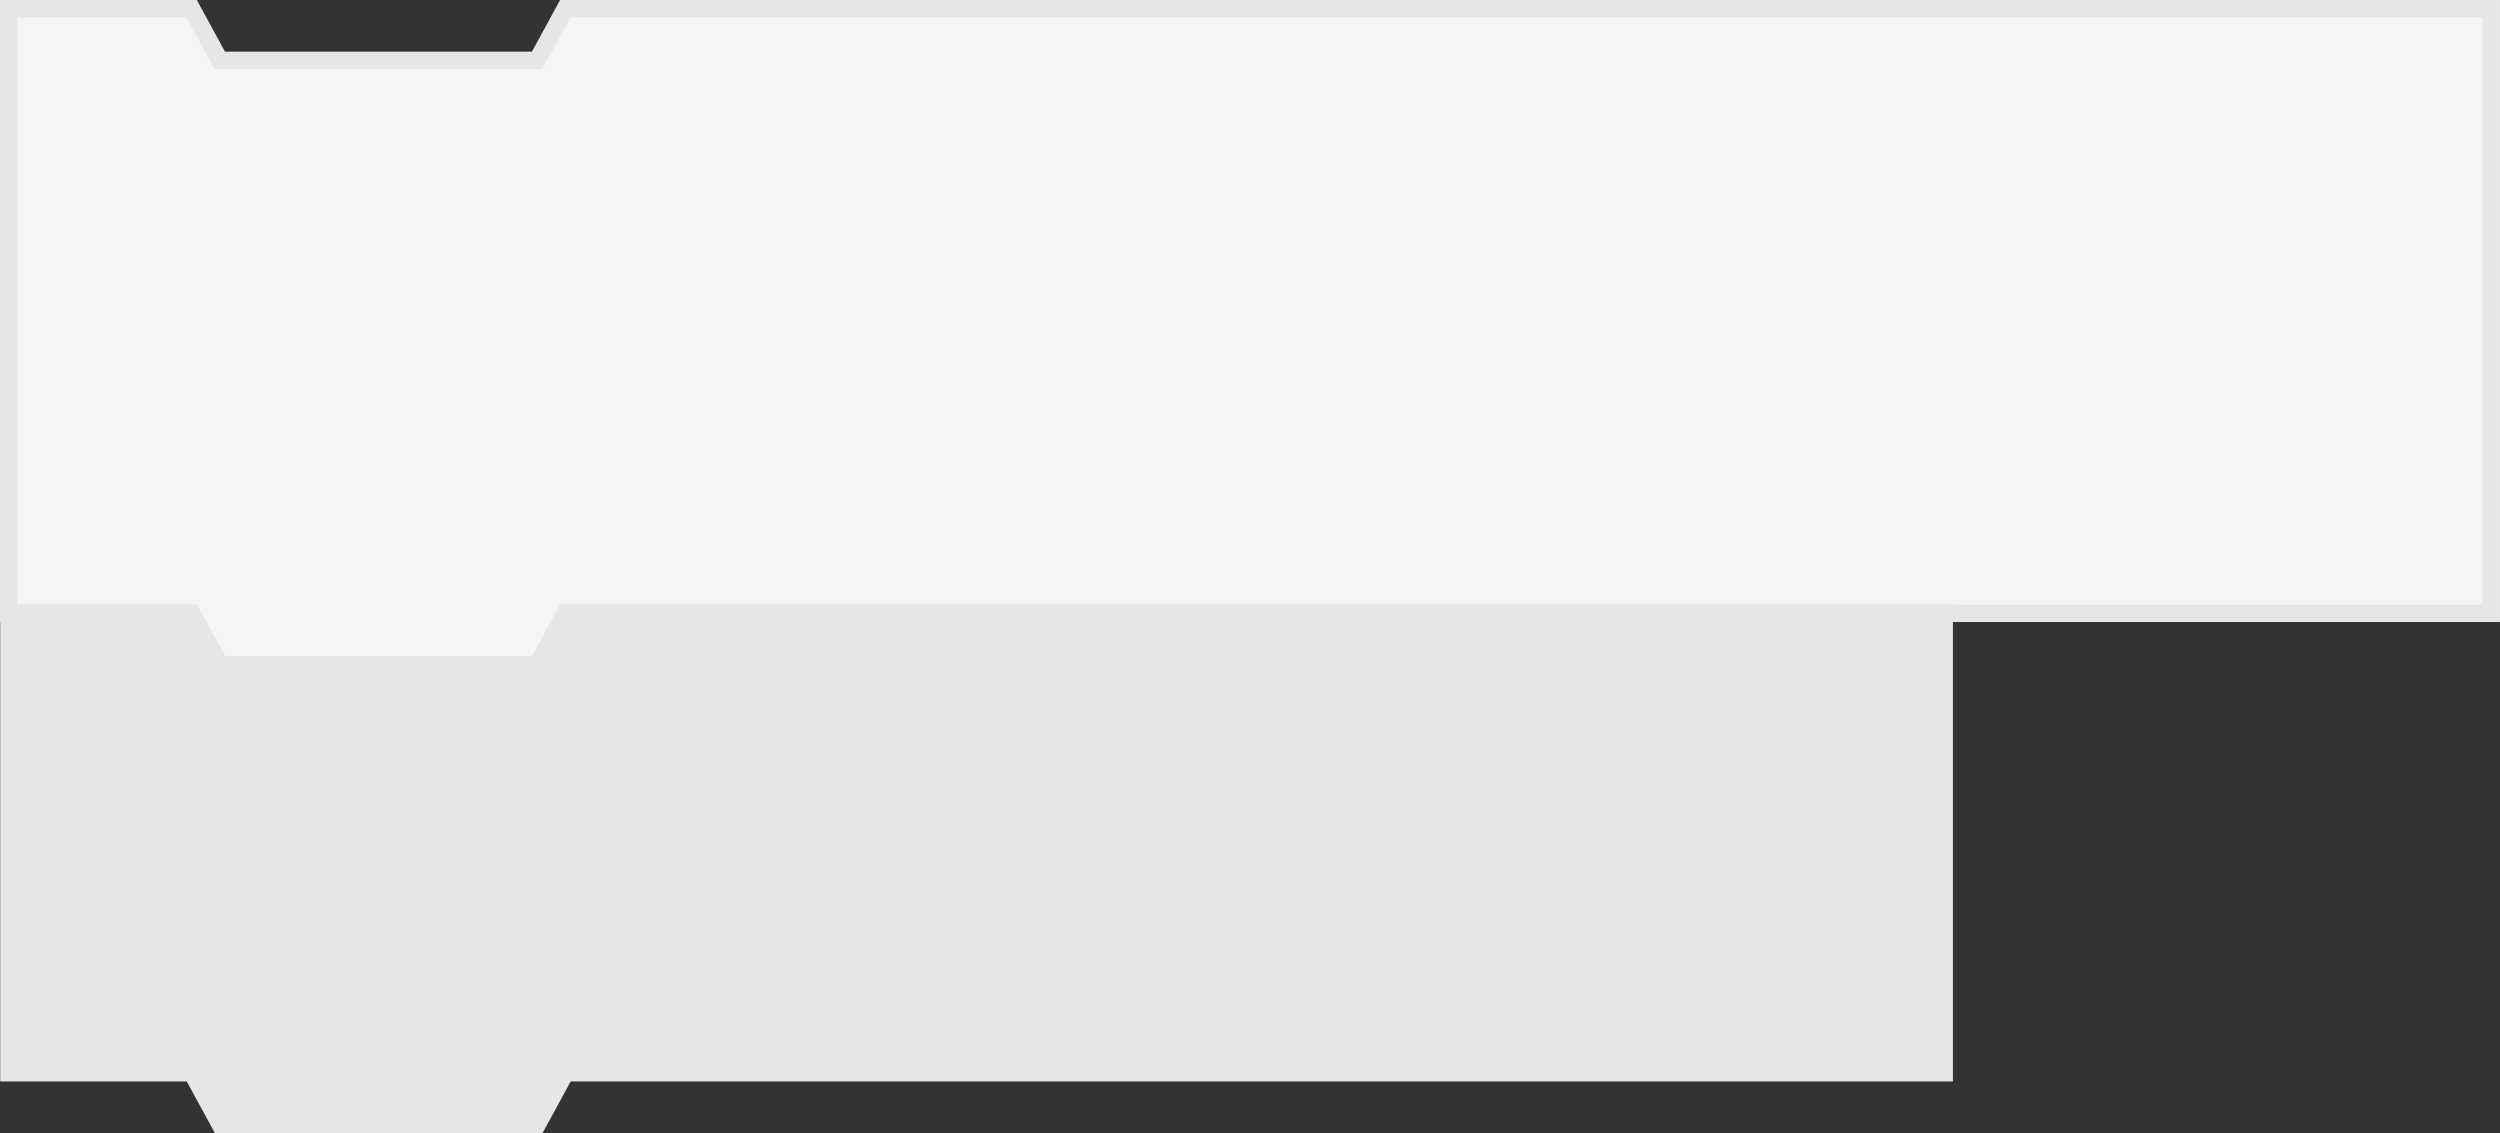
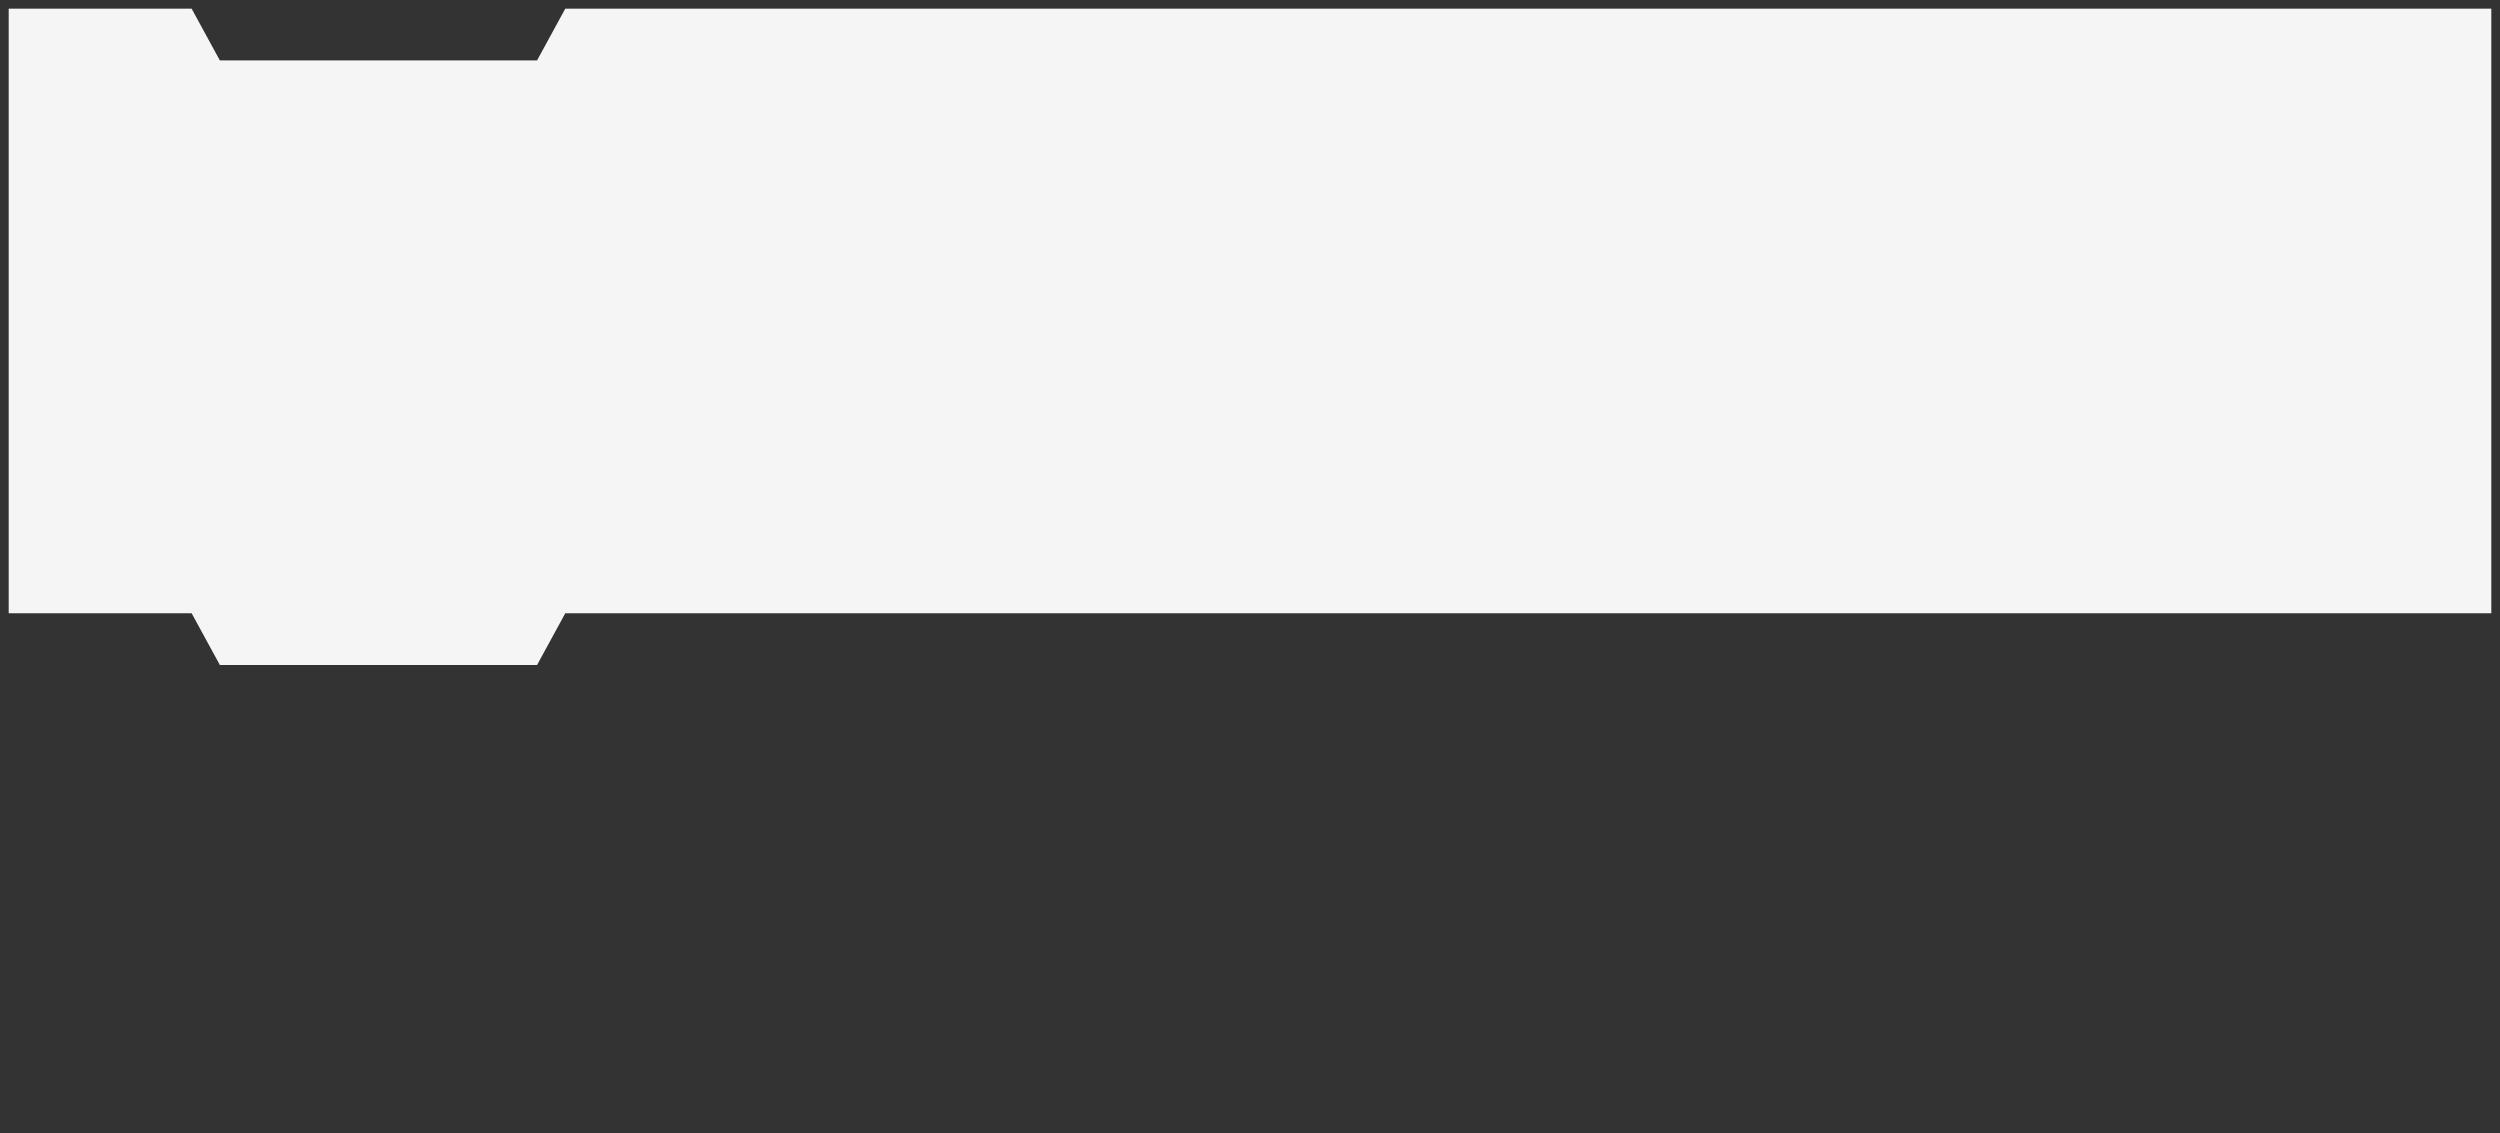
<svg xmlns="http://www.w3.org/2000/svg" width="502.947" height="227.965" viewBox="0 0 502.947 227.965">
  <rect x="0" y="0" width="502.947" height="227.965" fill="#333333" stroke="none" />
  <g id="グループ_254" data-name="グループ 254" transform="translate(0 -0.001)">
    <path id="パス_1859" data-name="パス 1859" d="M108.049,12.149H44.225l-5.67-10.4H1.751V123.379H38.556l5.67,10.4h63.823l5.669-10.4H501.2V1.75H113.717Z" fill="#f5f5f6" />
-     <path id="パス_1860" data-name="パス 1860" d="M109.088,13.9l5.669-10.4h384.69V121.63H112.679l-5.669,10.4H45.264l-5.67-10.4H3.5V3.5H37.516l5.67,10.4ZM112.679,0,107.01,10.4H45.264L39.594,0H0V125.13H37.516l5.67,10.4h65.9l5.669-10.4h388.19V0Z" fill="#e6e6e7" />
-     <path id="パス_1861" data-name="パス 1861" d="M108.092,133.777H44.269l-5.67-10.4H1.794v92.438H38.61l5.669,10.4H108.1l5.669-10.4H391.134V123.38H113.761Z" fill="#e6e6e7" />
-     <path id="パス_1862" data-name="パス 1862" d="M109.131,135.528l5.669-10.4H389.384v88.937H112.733l-5.668,10.4H45.318l-5.669-10.4H3.544V125.129H37.56l5.669,10.4Zm3.591-13.9-5.67,10.4H45.307l-5.669-10.4H.044v95.937H37.571l5.669,10.4h65.9l5.668-10.4H392.884V121.629Z" fill="#e6e6e7" />
  </g>
</svg>